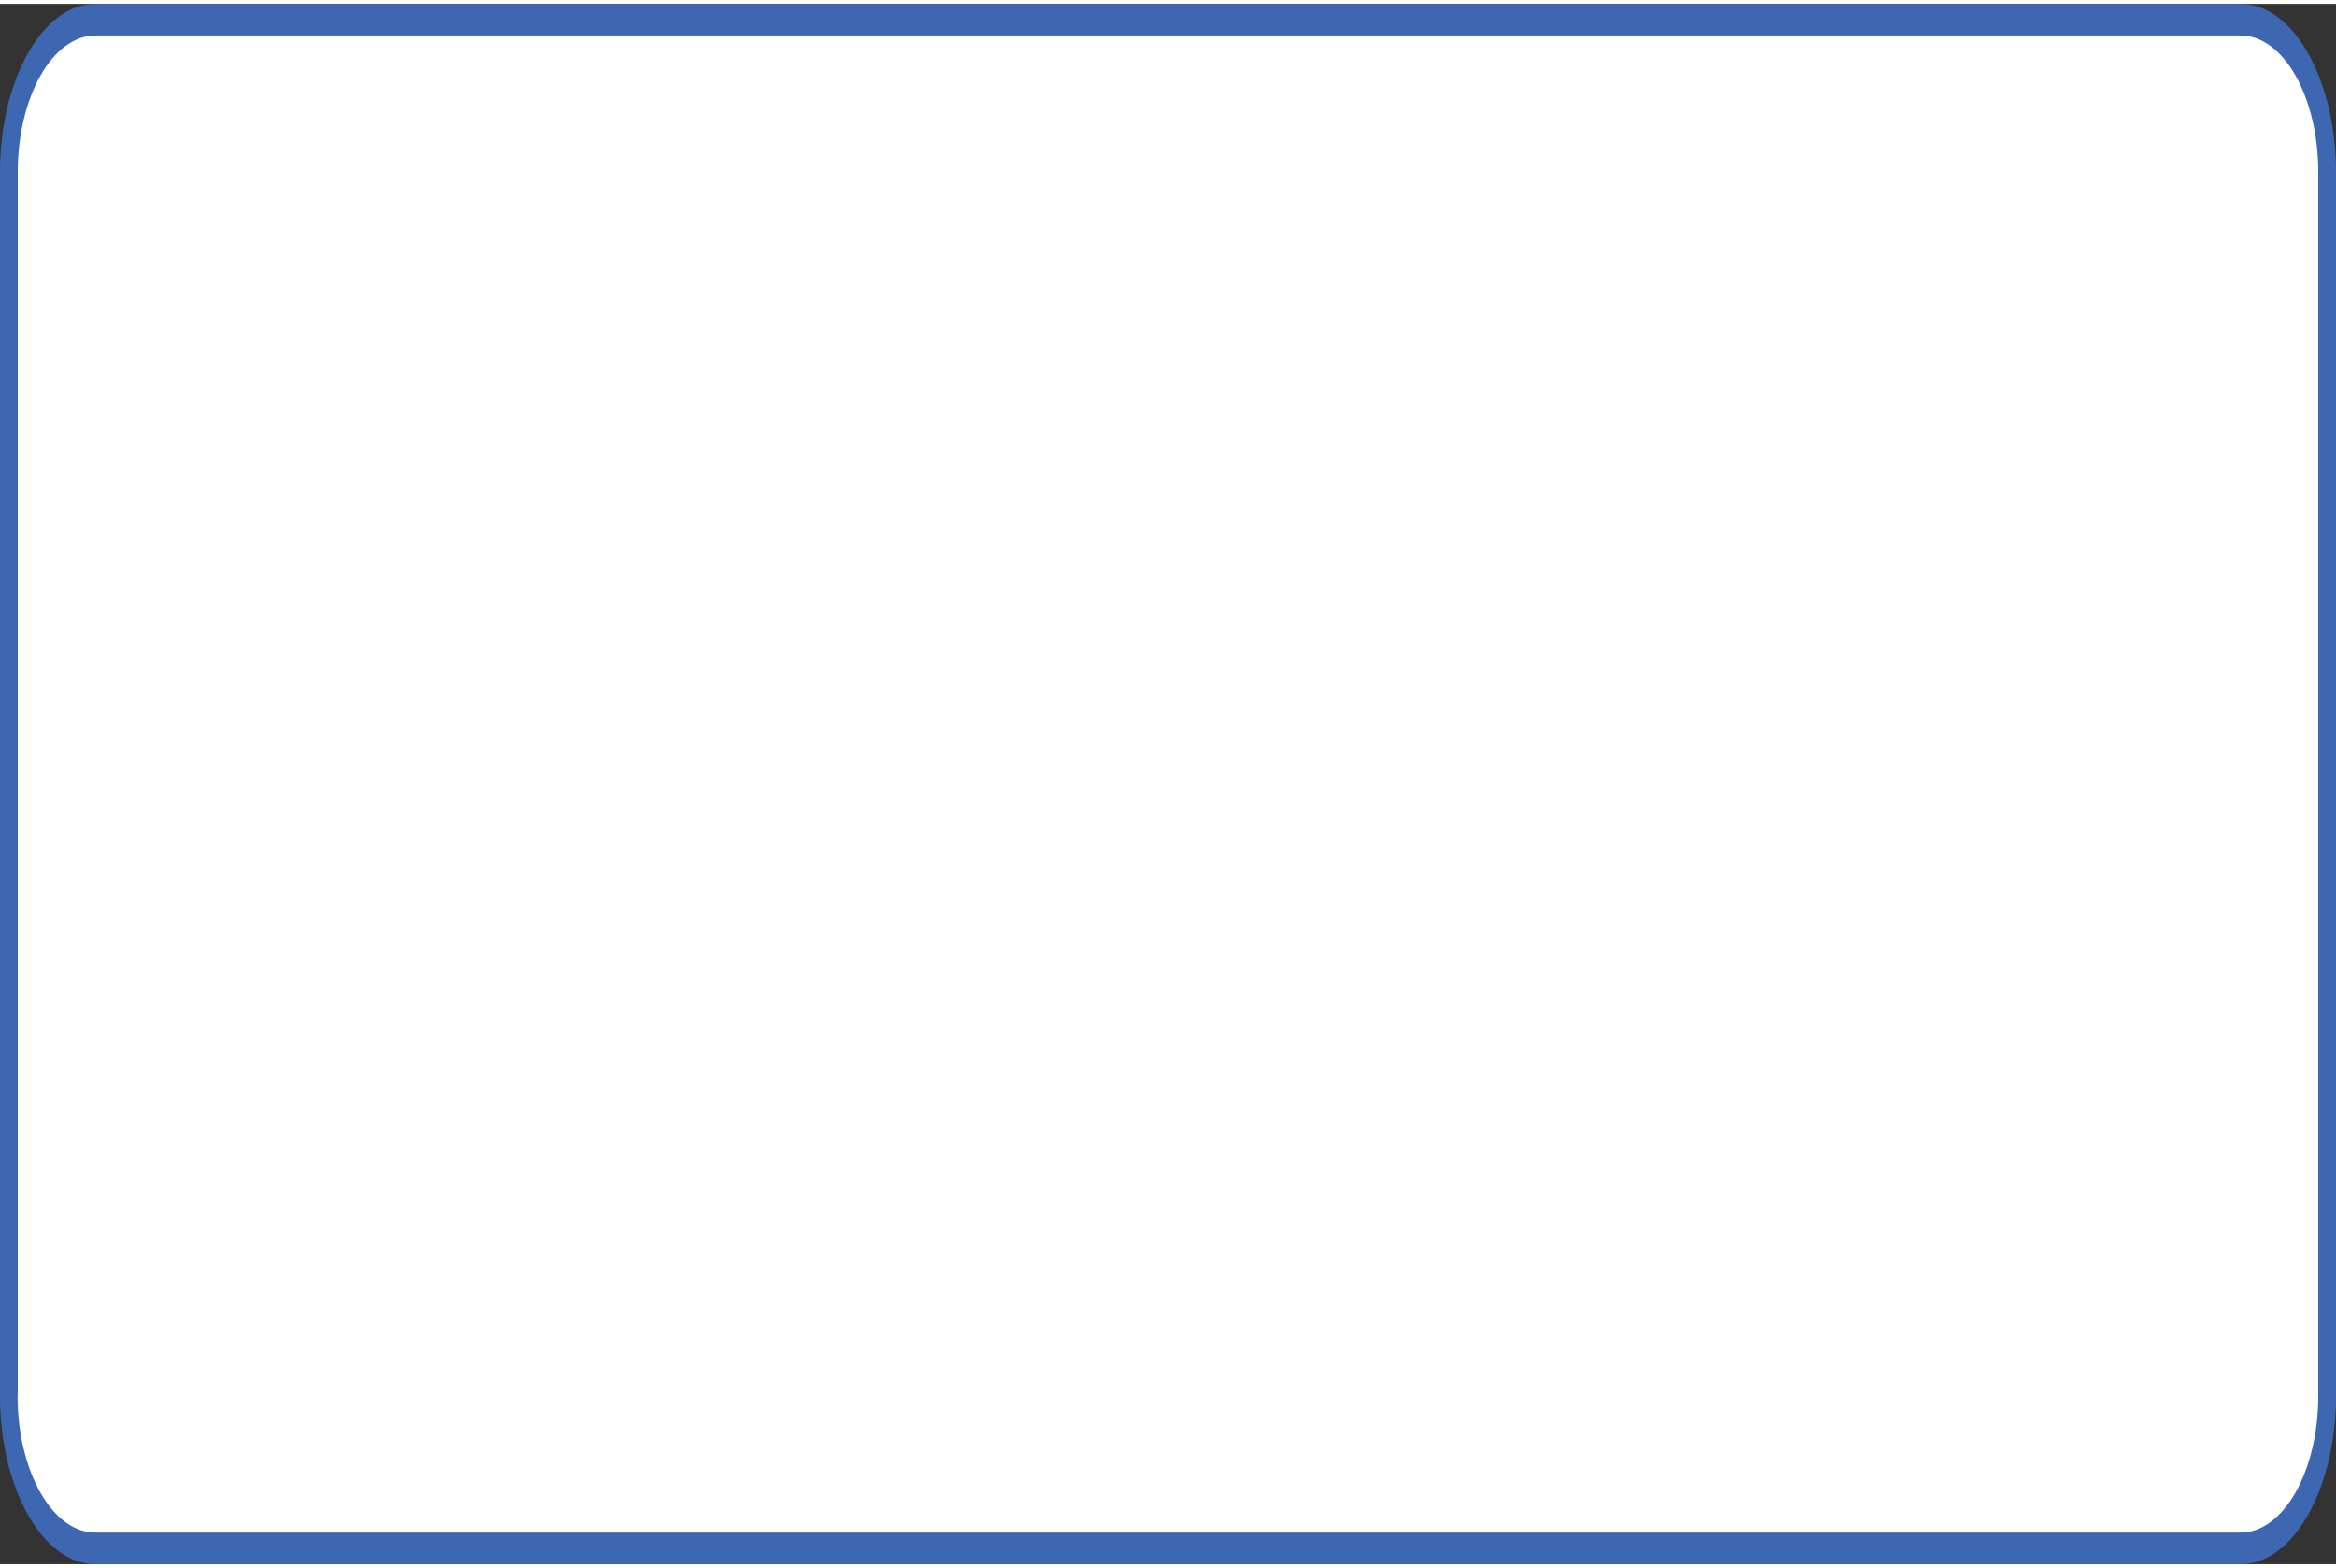
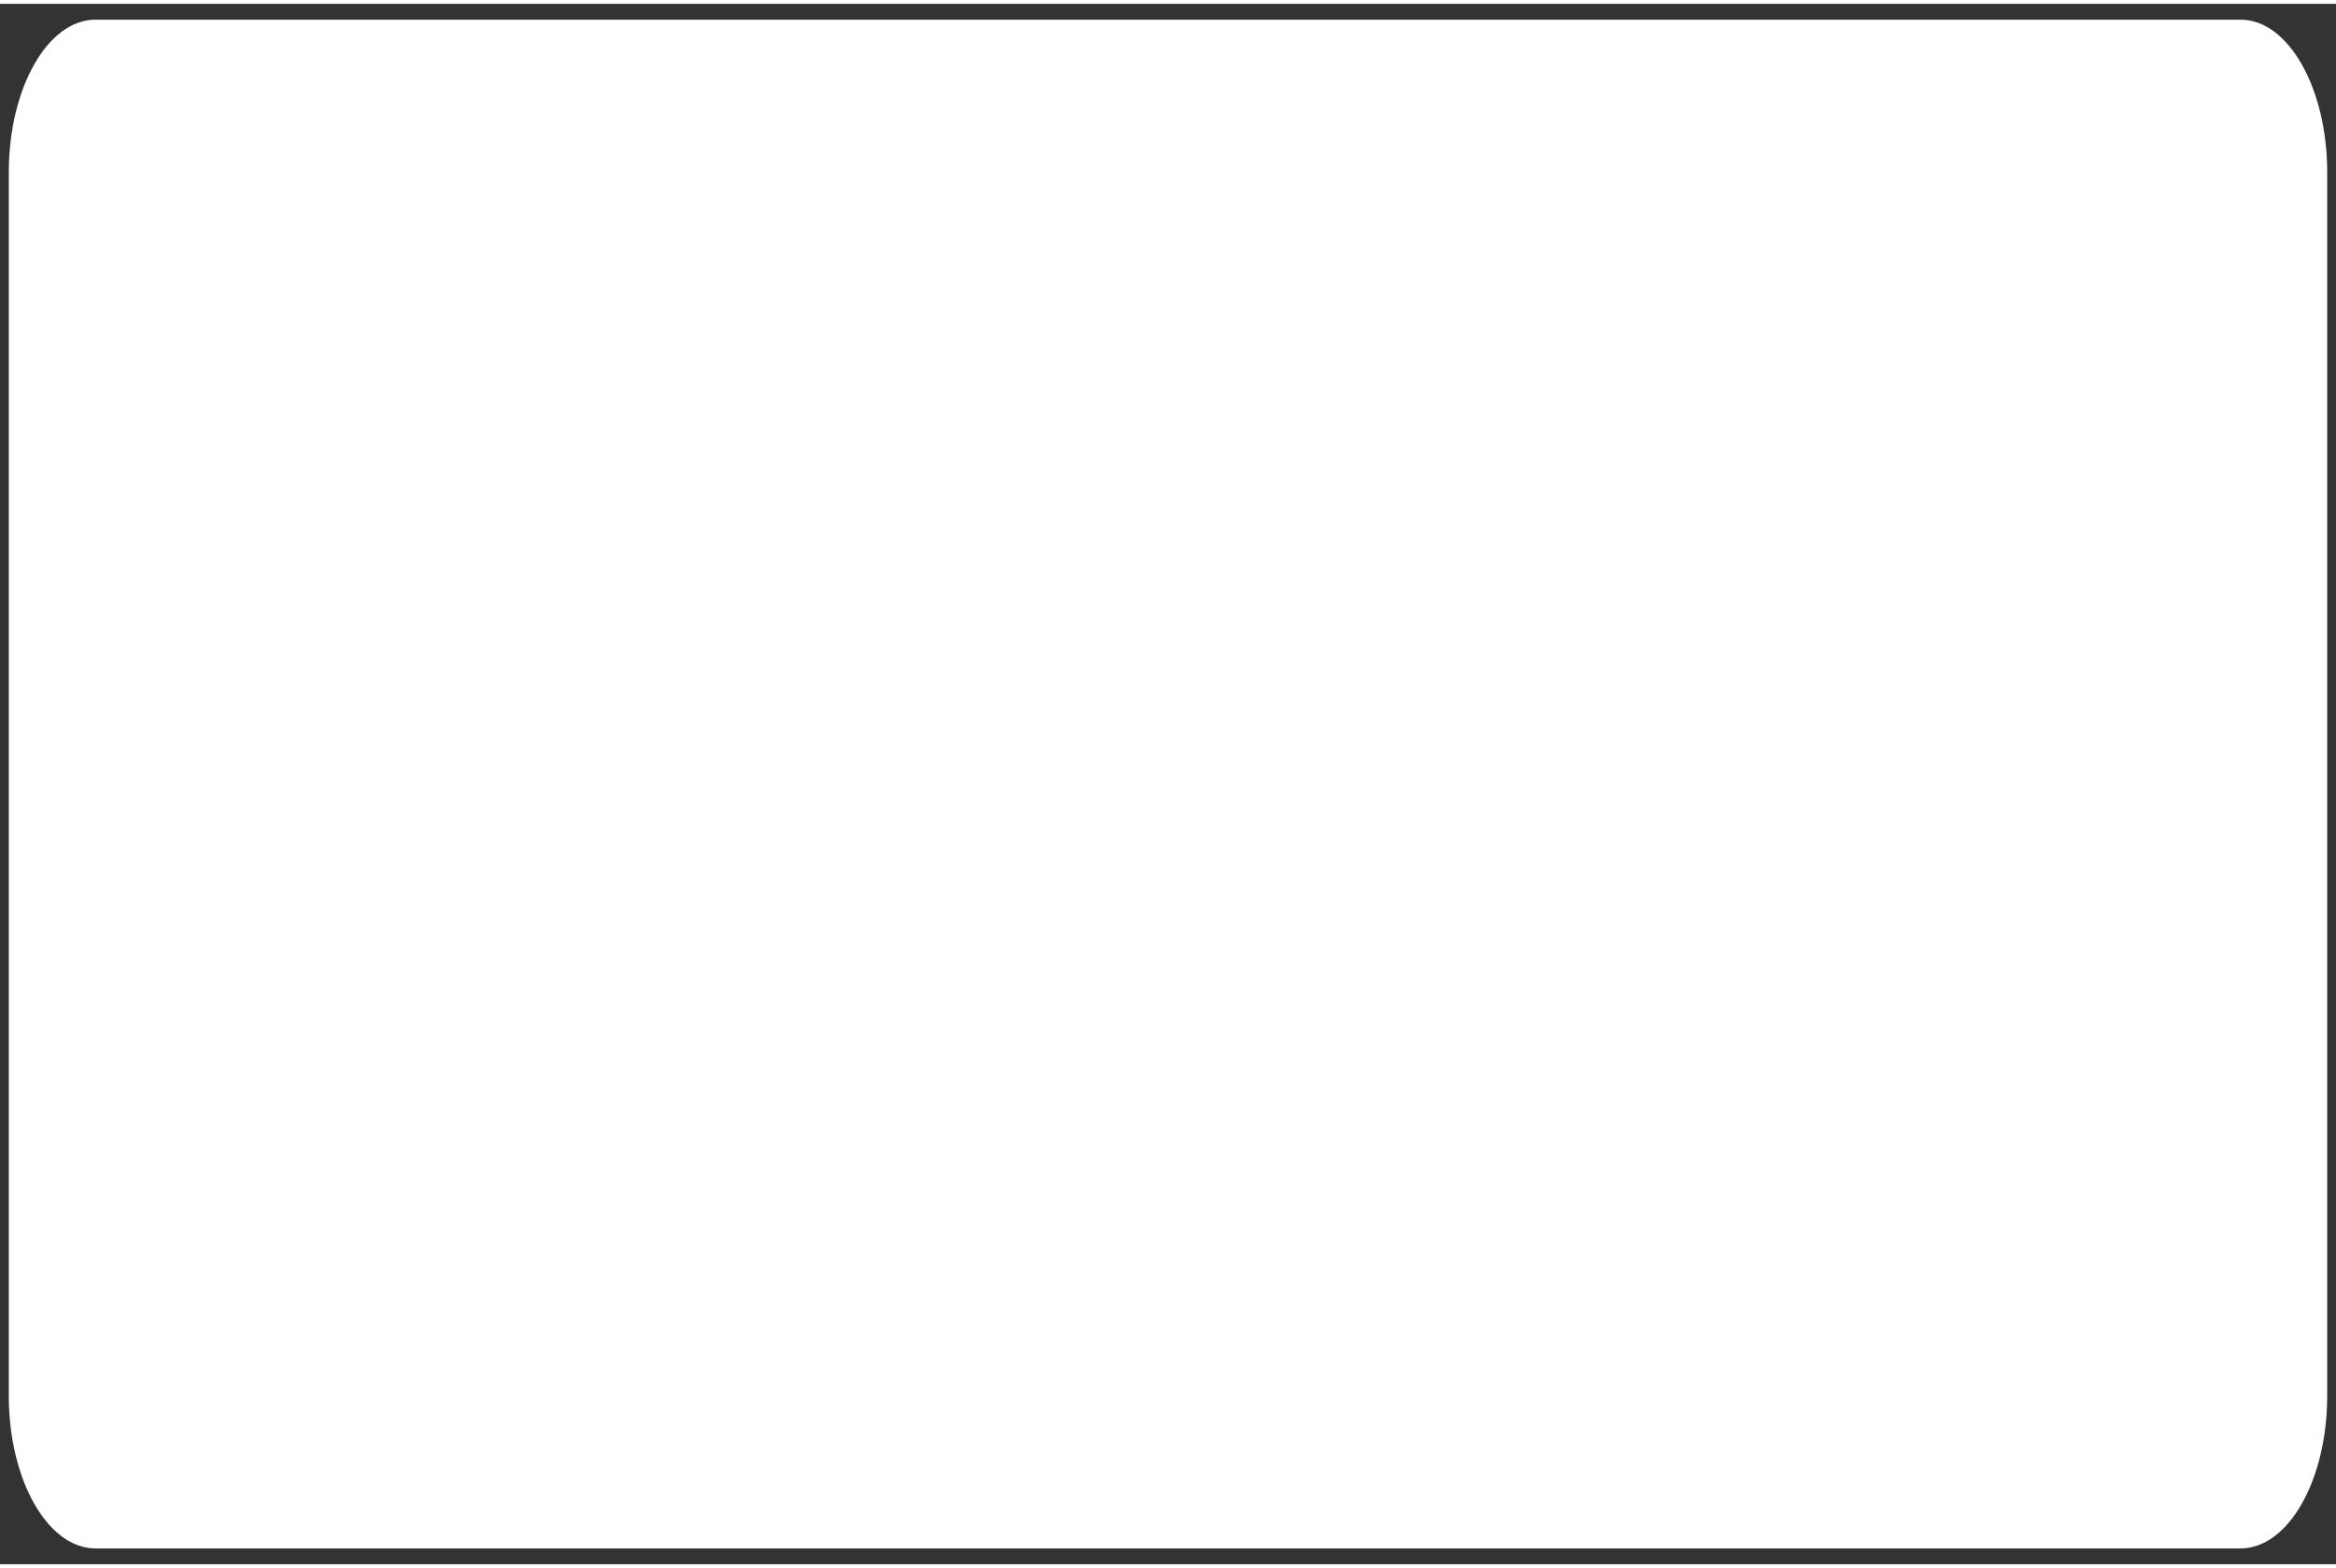
<svg xmlns="http://www.w3.org/2000/svg" height="98" stroke="#000" stroke-linecap="square" stroke-miterlimit="10" viewBox="0 0 146.27 97.7" width="146">
  <rect x="0" y="0" width="146.27" height="97.7" fill="#333333" stroke="none" />
  <g>
    <g fill="#fff" stroke="none">
      <path d="M.55 10.56C.55 5.28 2.98.99 5.98.99H140.29c3 0 5.43 4.29 5.43 9.57V87.14c0 5.29-2.43 9.57-5.43 9.57H5.98c-3 0-5.43-4.29-5.43-9.57Z" />
-       <path d="M0 10.56C0 4.71 2.68 0 5.98 0H140.29V.99 0c3.3 0 5.98 4.71 5.98 10.56h-.55.55V87.14h-.55.55c0 5.85-2.68 10.56-5.98 10.56v-.99.99H5.98v-.99.99C2.68 97.7 0 92.98 0 87.14V10.56H.55 0m1.11 0V87.14H.55h.55c0 4.73 2.17 8.58 4.87 8.58H140.29c2.7 0 4.87-3.85 4.87-8.58V10.56c0-4.73-2.17-8.58-4.87-8.58H5.98V.99v.99c-2.7 0-4.87 3.85-4.87 8.58Z" fill="#3D67B1" />
    </g>
  </g>
</svg>